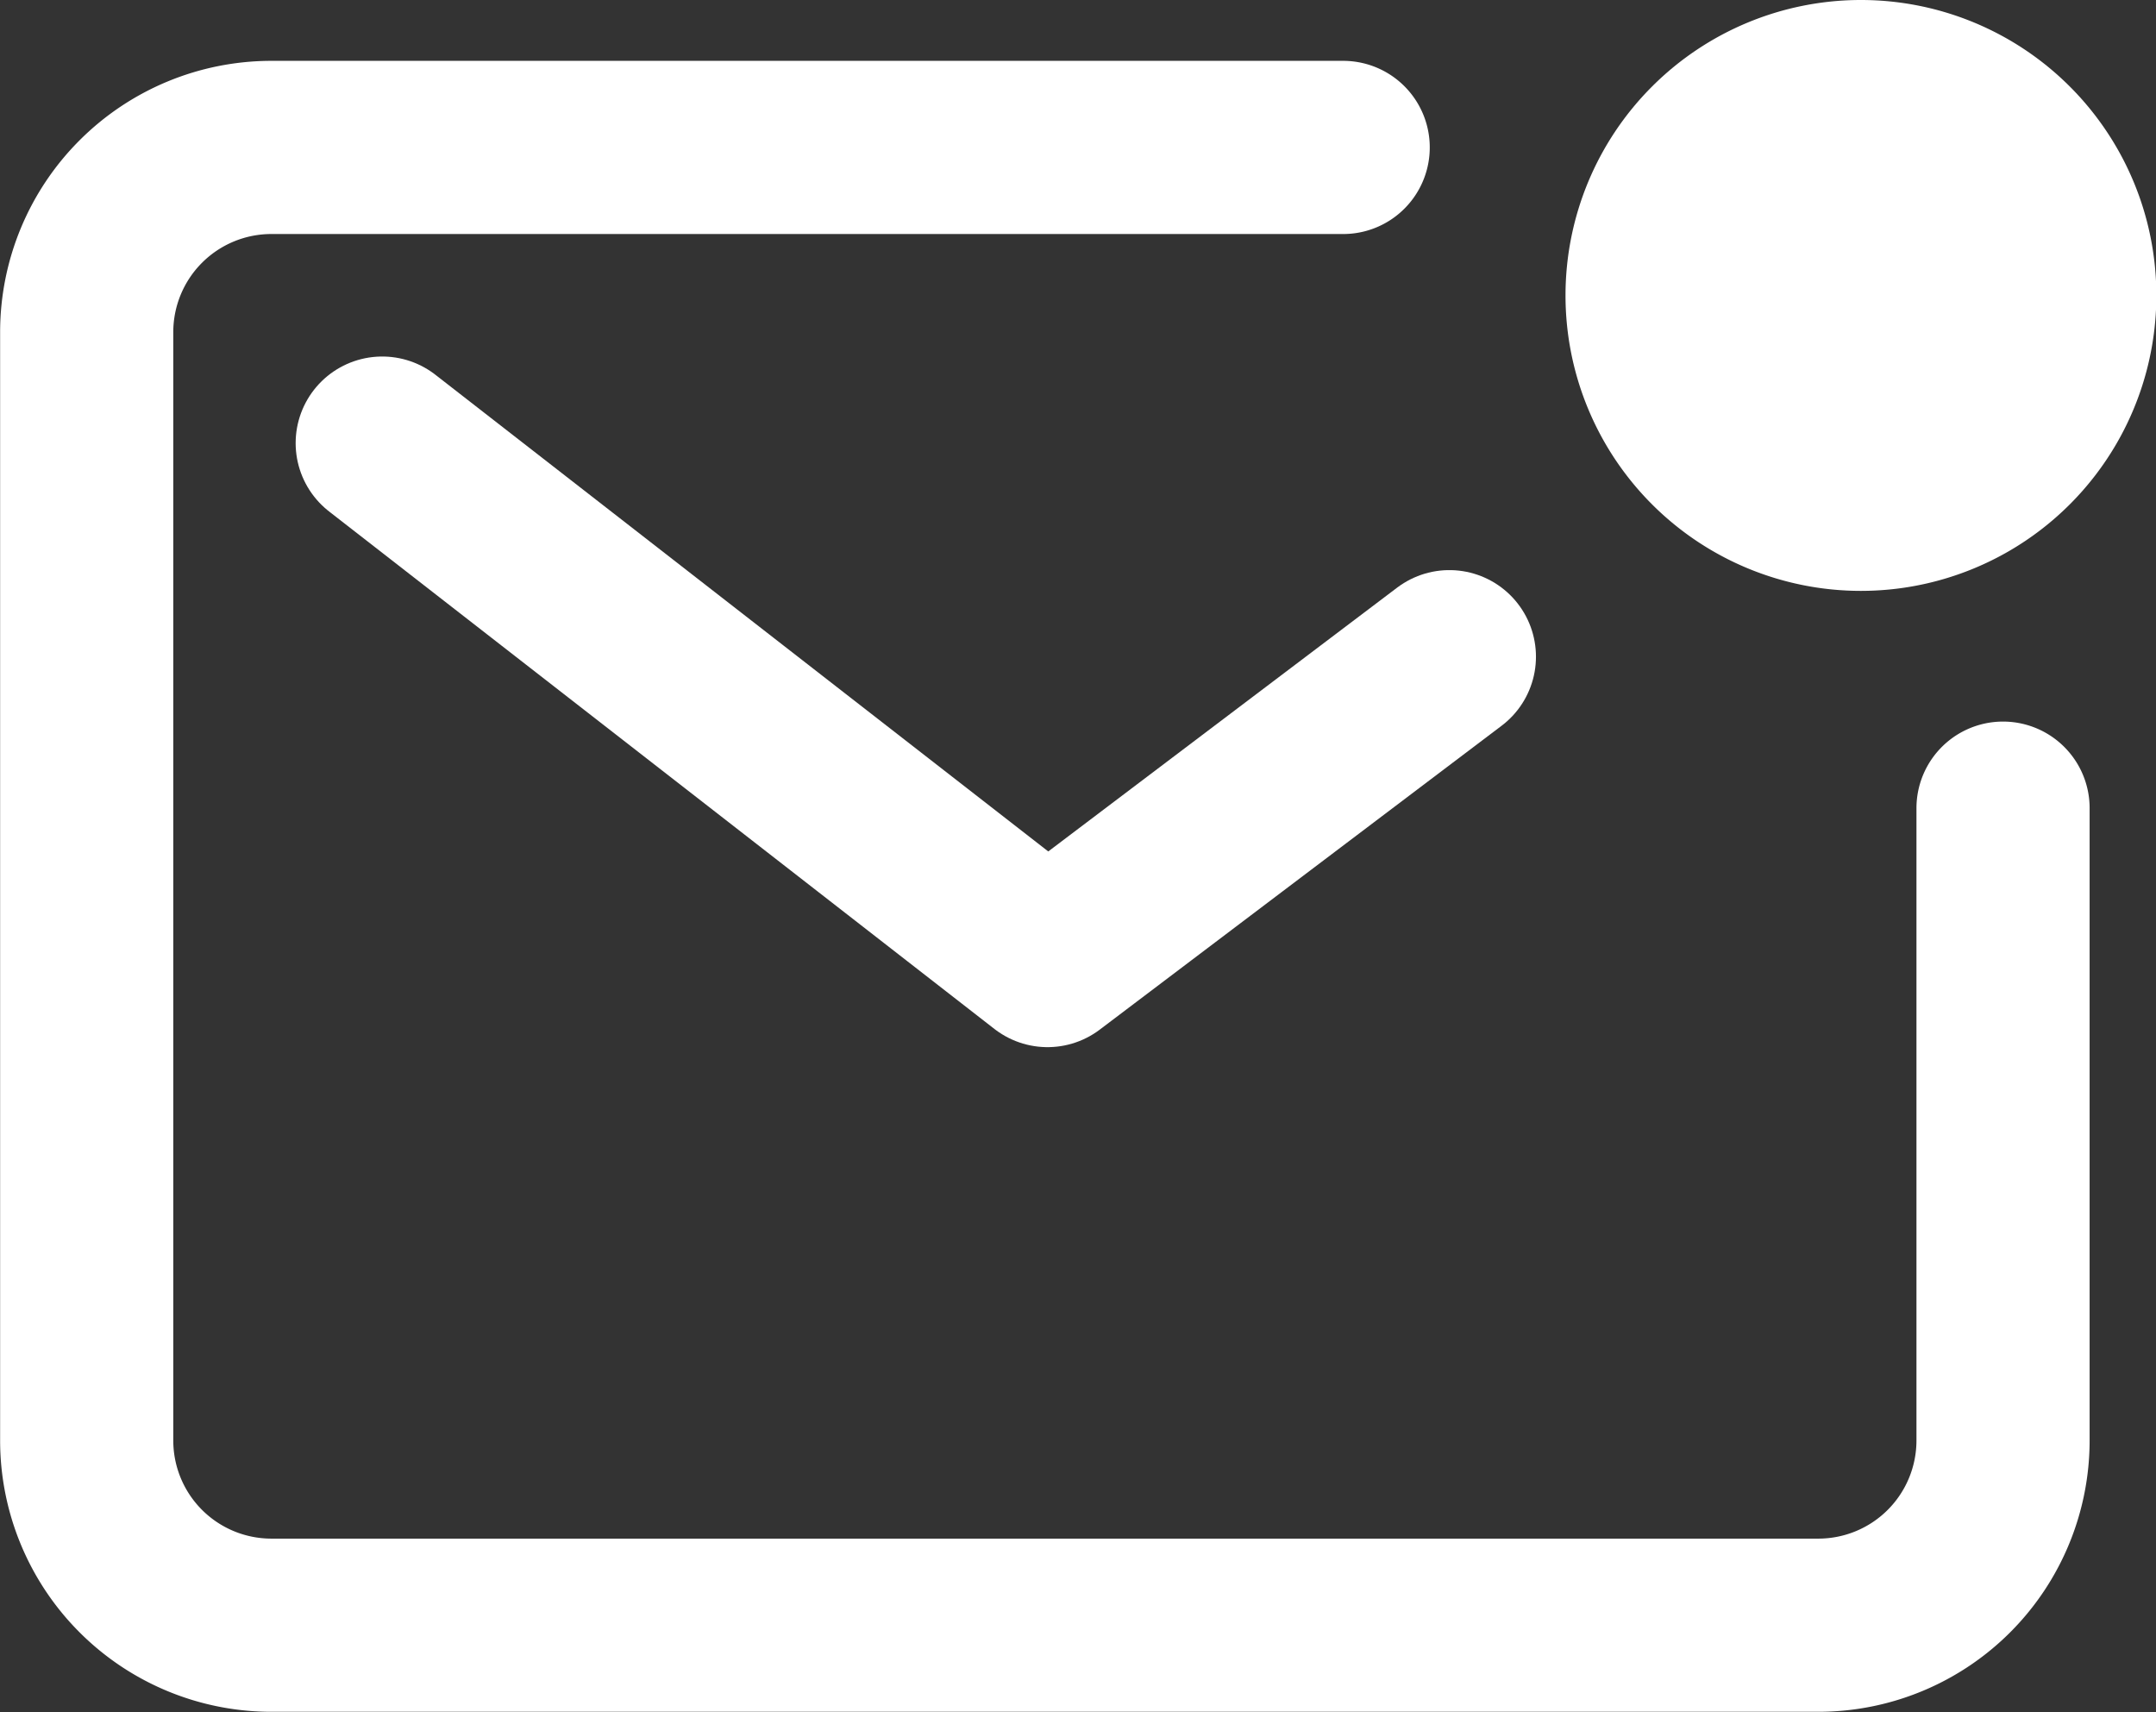
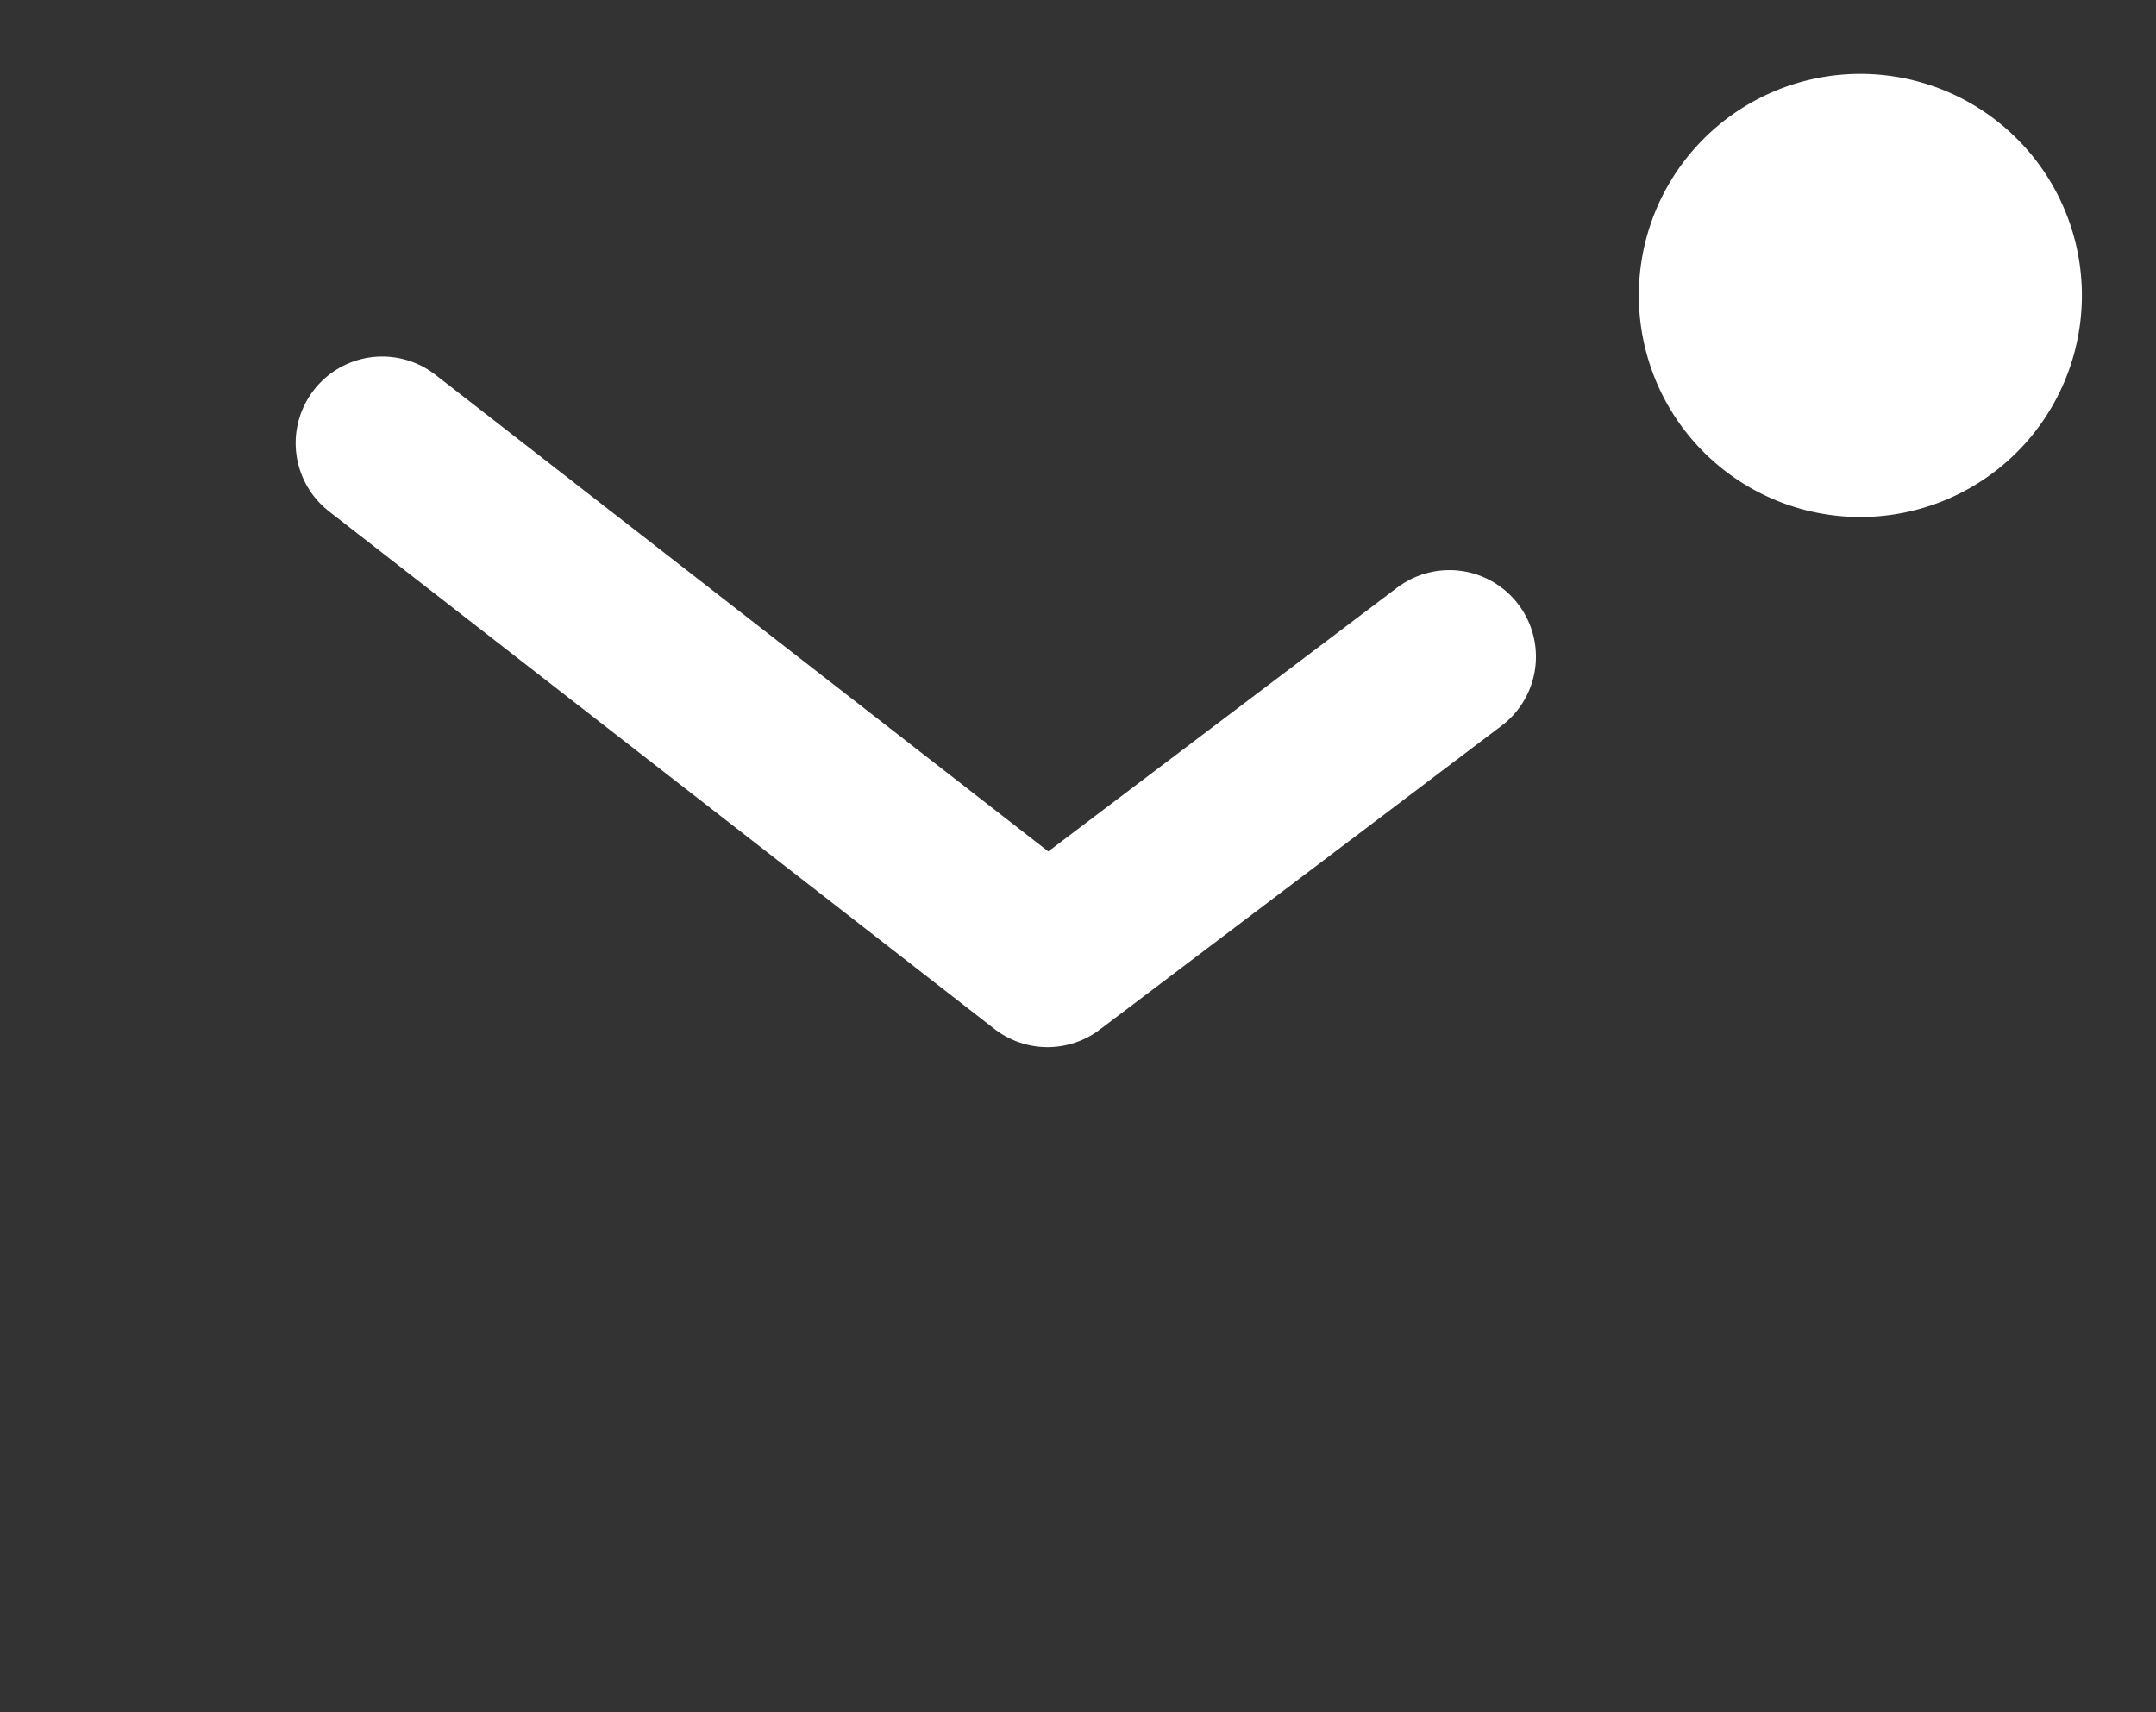
<svg xmlns="http://www.w3.org/2000/svg" width="18.676" height="14.832" viewBox="0 0 18.676 14.832">
  <rect x="0" y="0" width="18.676" height="14.832" fill="#333333" stroke="none" />
  <defs>
    <style>
      .cls-1 {
        fill: none;
        stroke: #fff;
        stroke-linecap: round;
        stroke-linejoin: round;
        stroke-width: 1.5px;
      }

      .cls-2 {
        fill: #fff;
      }
    </style>
  </defs>
  <g id="Icon_ion-mail-unread-outline" data-name="Icon ion-mail-unread-outline" transform="translate(-2.625 -4.507)">
-     <path id="パス_148" data-name="パス 148" class="cls-1" d="M14.26,6.75H4.976a1.6,1.6,0,0,0-1.6,1.6v9.6a1.6,1.6,0,0,0,1.6,1.6h13.4a1.6,1.6,0,0,0,1.6-1.6V12.473" transform="translate(0 -0.966)" />
    <path id="パス_149" data-name="パス 149" class="cls-1" d="M7.875,11.25l5.763,4.482L17.119,13.1" transform="translate(-1.939 -2.905)" />
    <path id="パス_150" data-name="パス 150" class="cls-2" d="M30.838,7.551a1.919,1.919,0,1,1-1.919-1.919A1.919,1.919,0,0,1,30.838,7.551Z" transform="translate(-10.179 -0.485)" />
-     <path id="パス_151" data-name="パス 151" class="cls-2" d="M28.438,9.625A2.559,2.559,0,1,1,31,7.066,2.559,2.559,0,0,1,28.438,9.625Zm0-3.838a1.281,1.281,0,1,0,1.279,1.281,1.281,1.281,0,0,0-1.279-1.281Z" transform="translate(-9.696)" />
  </g>
</svg>